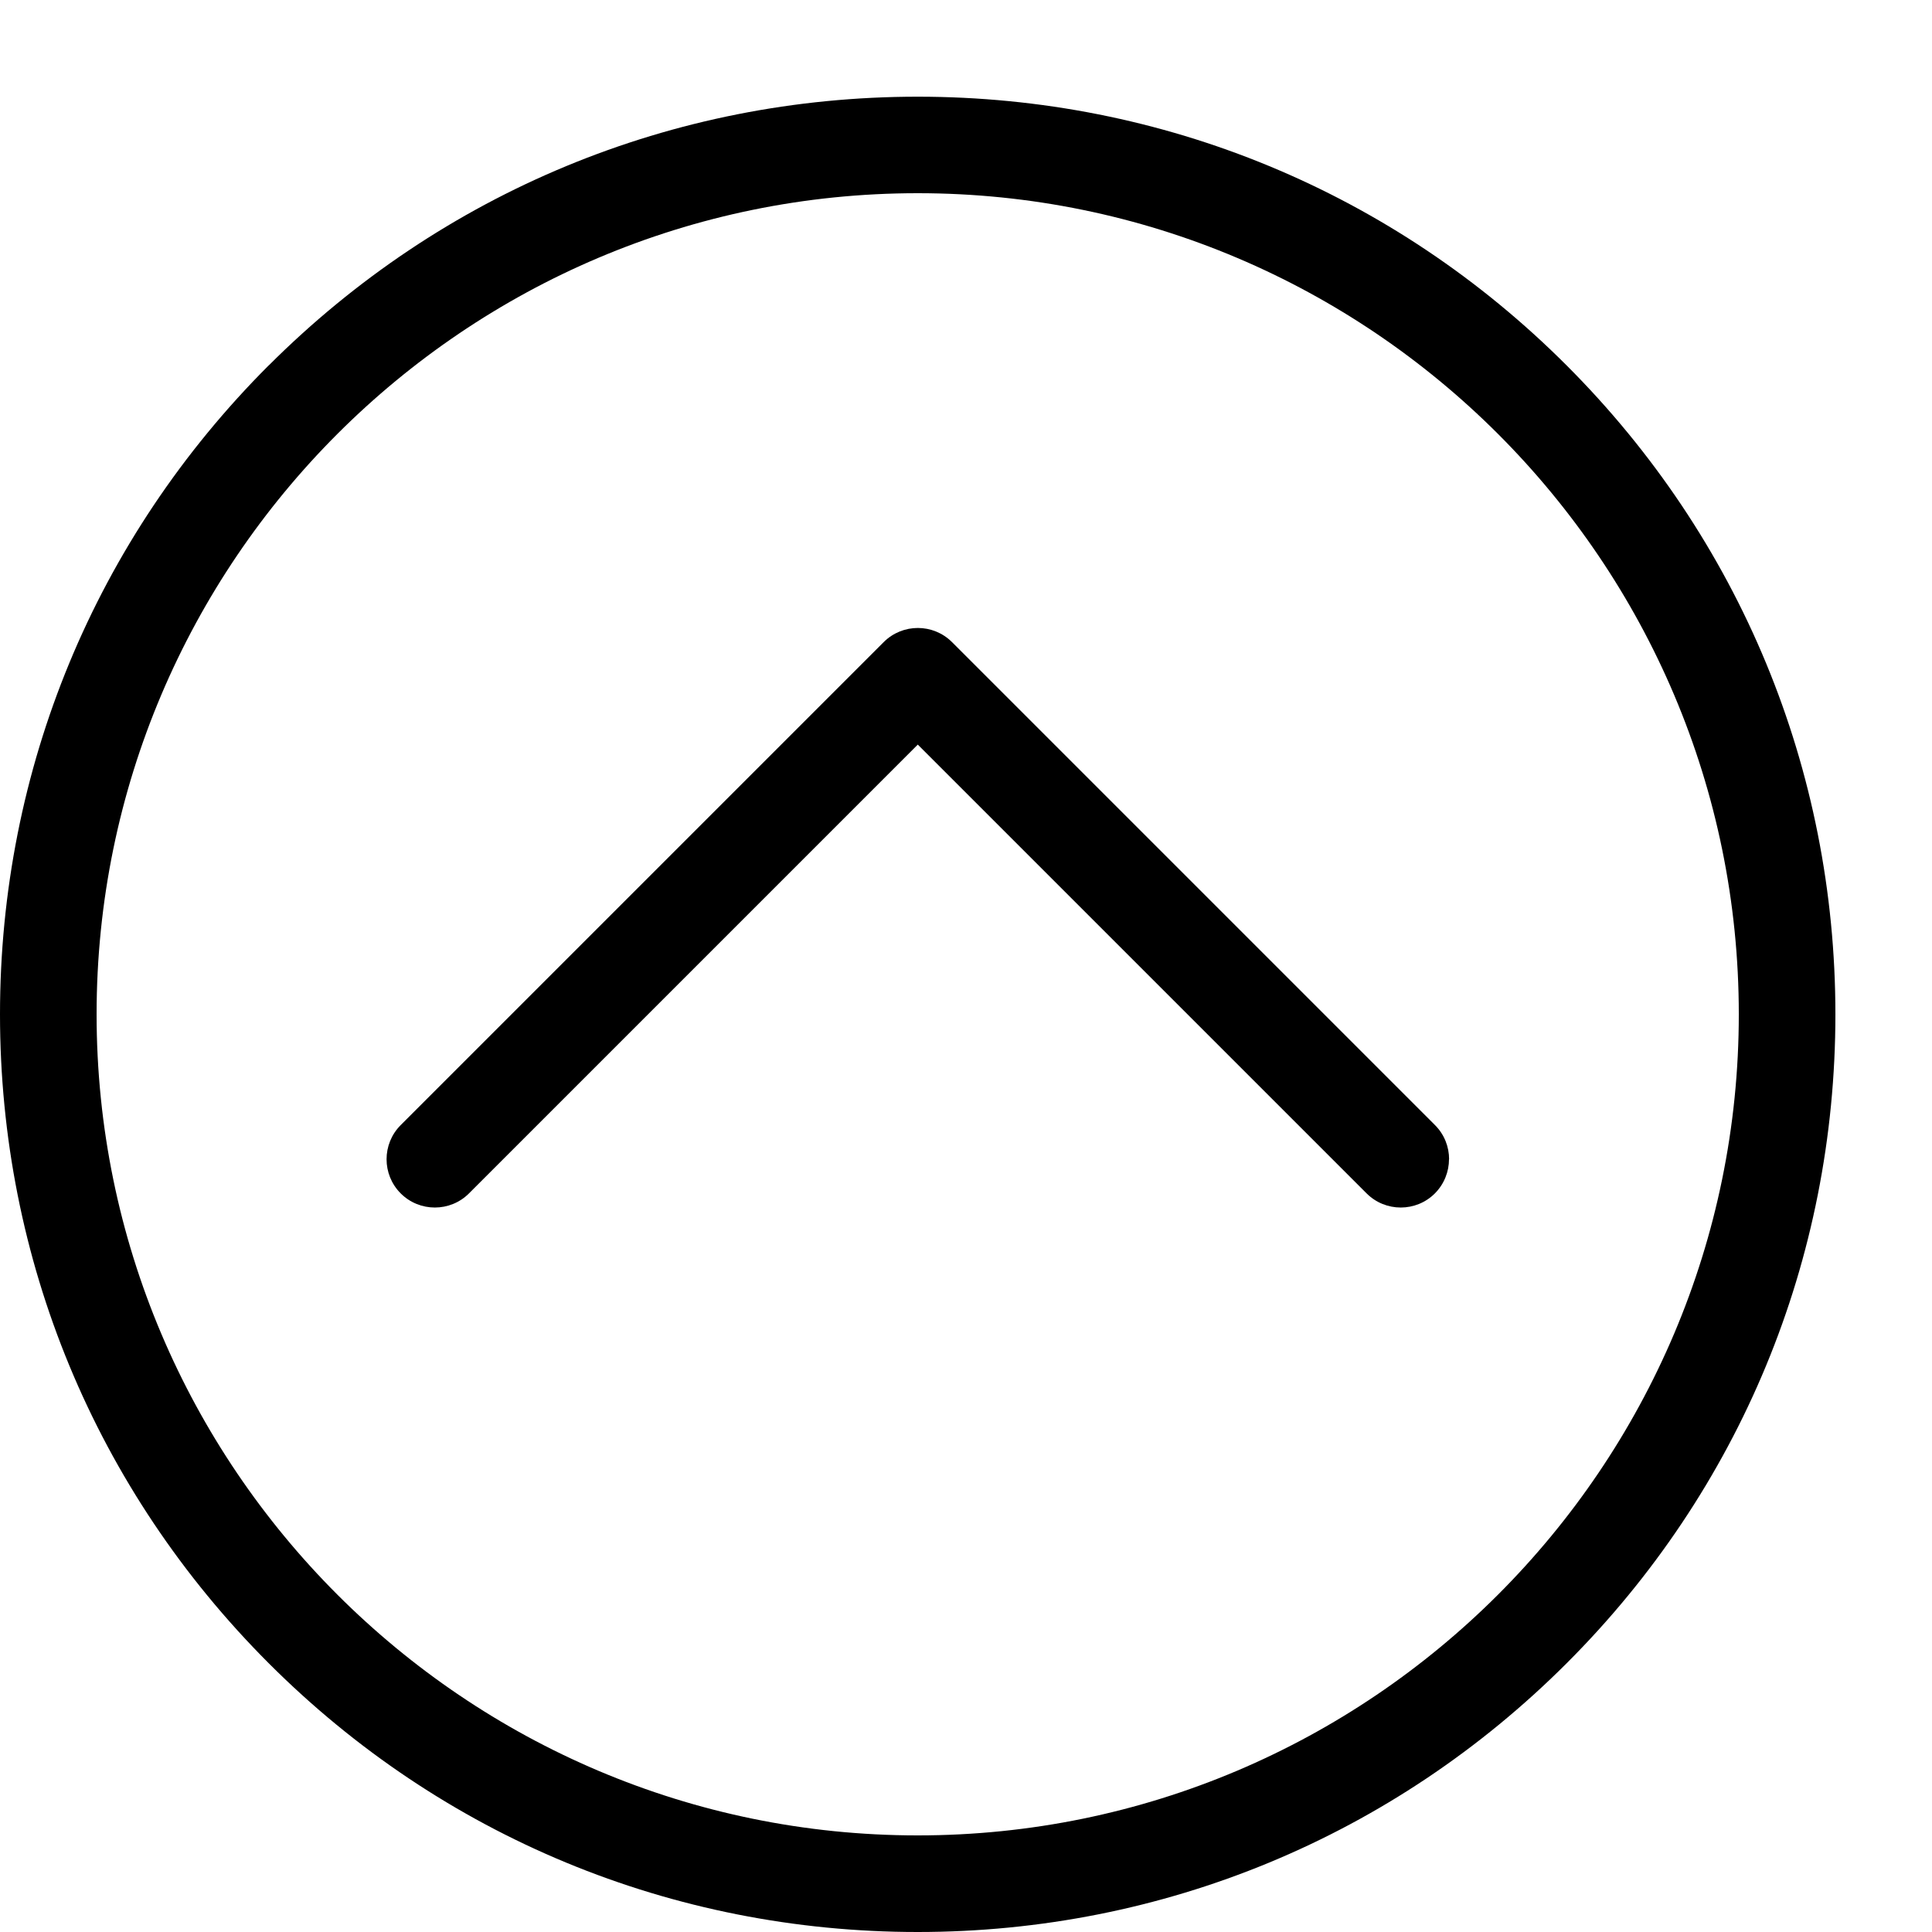
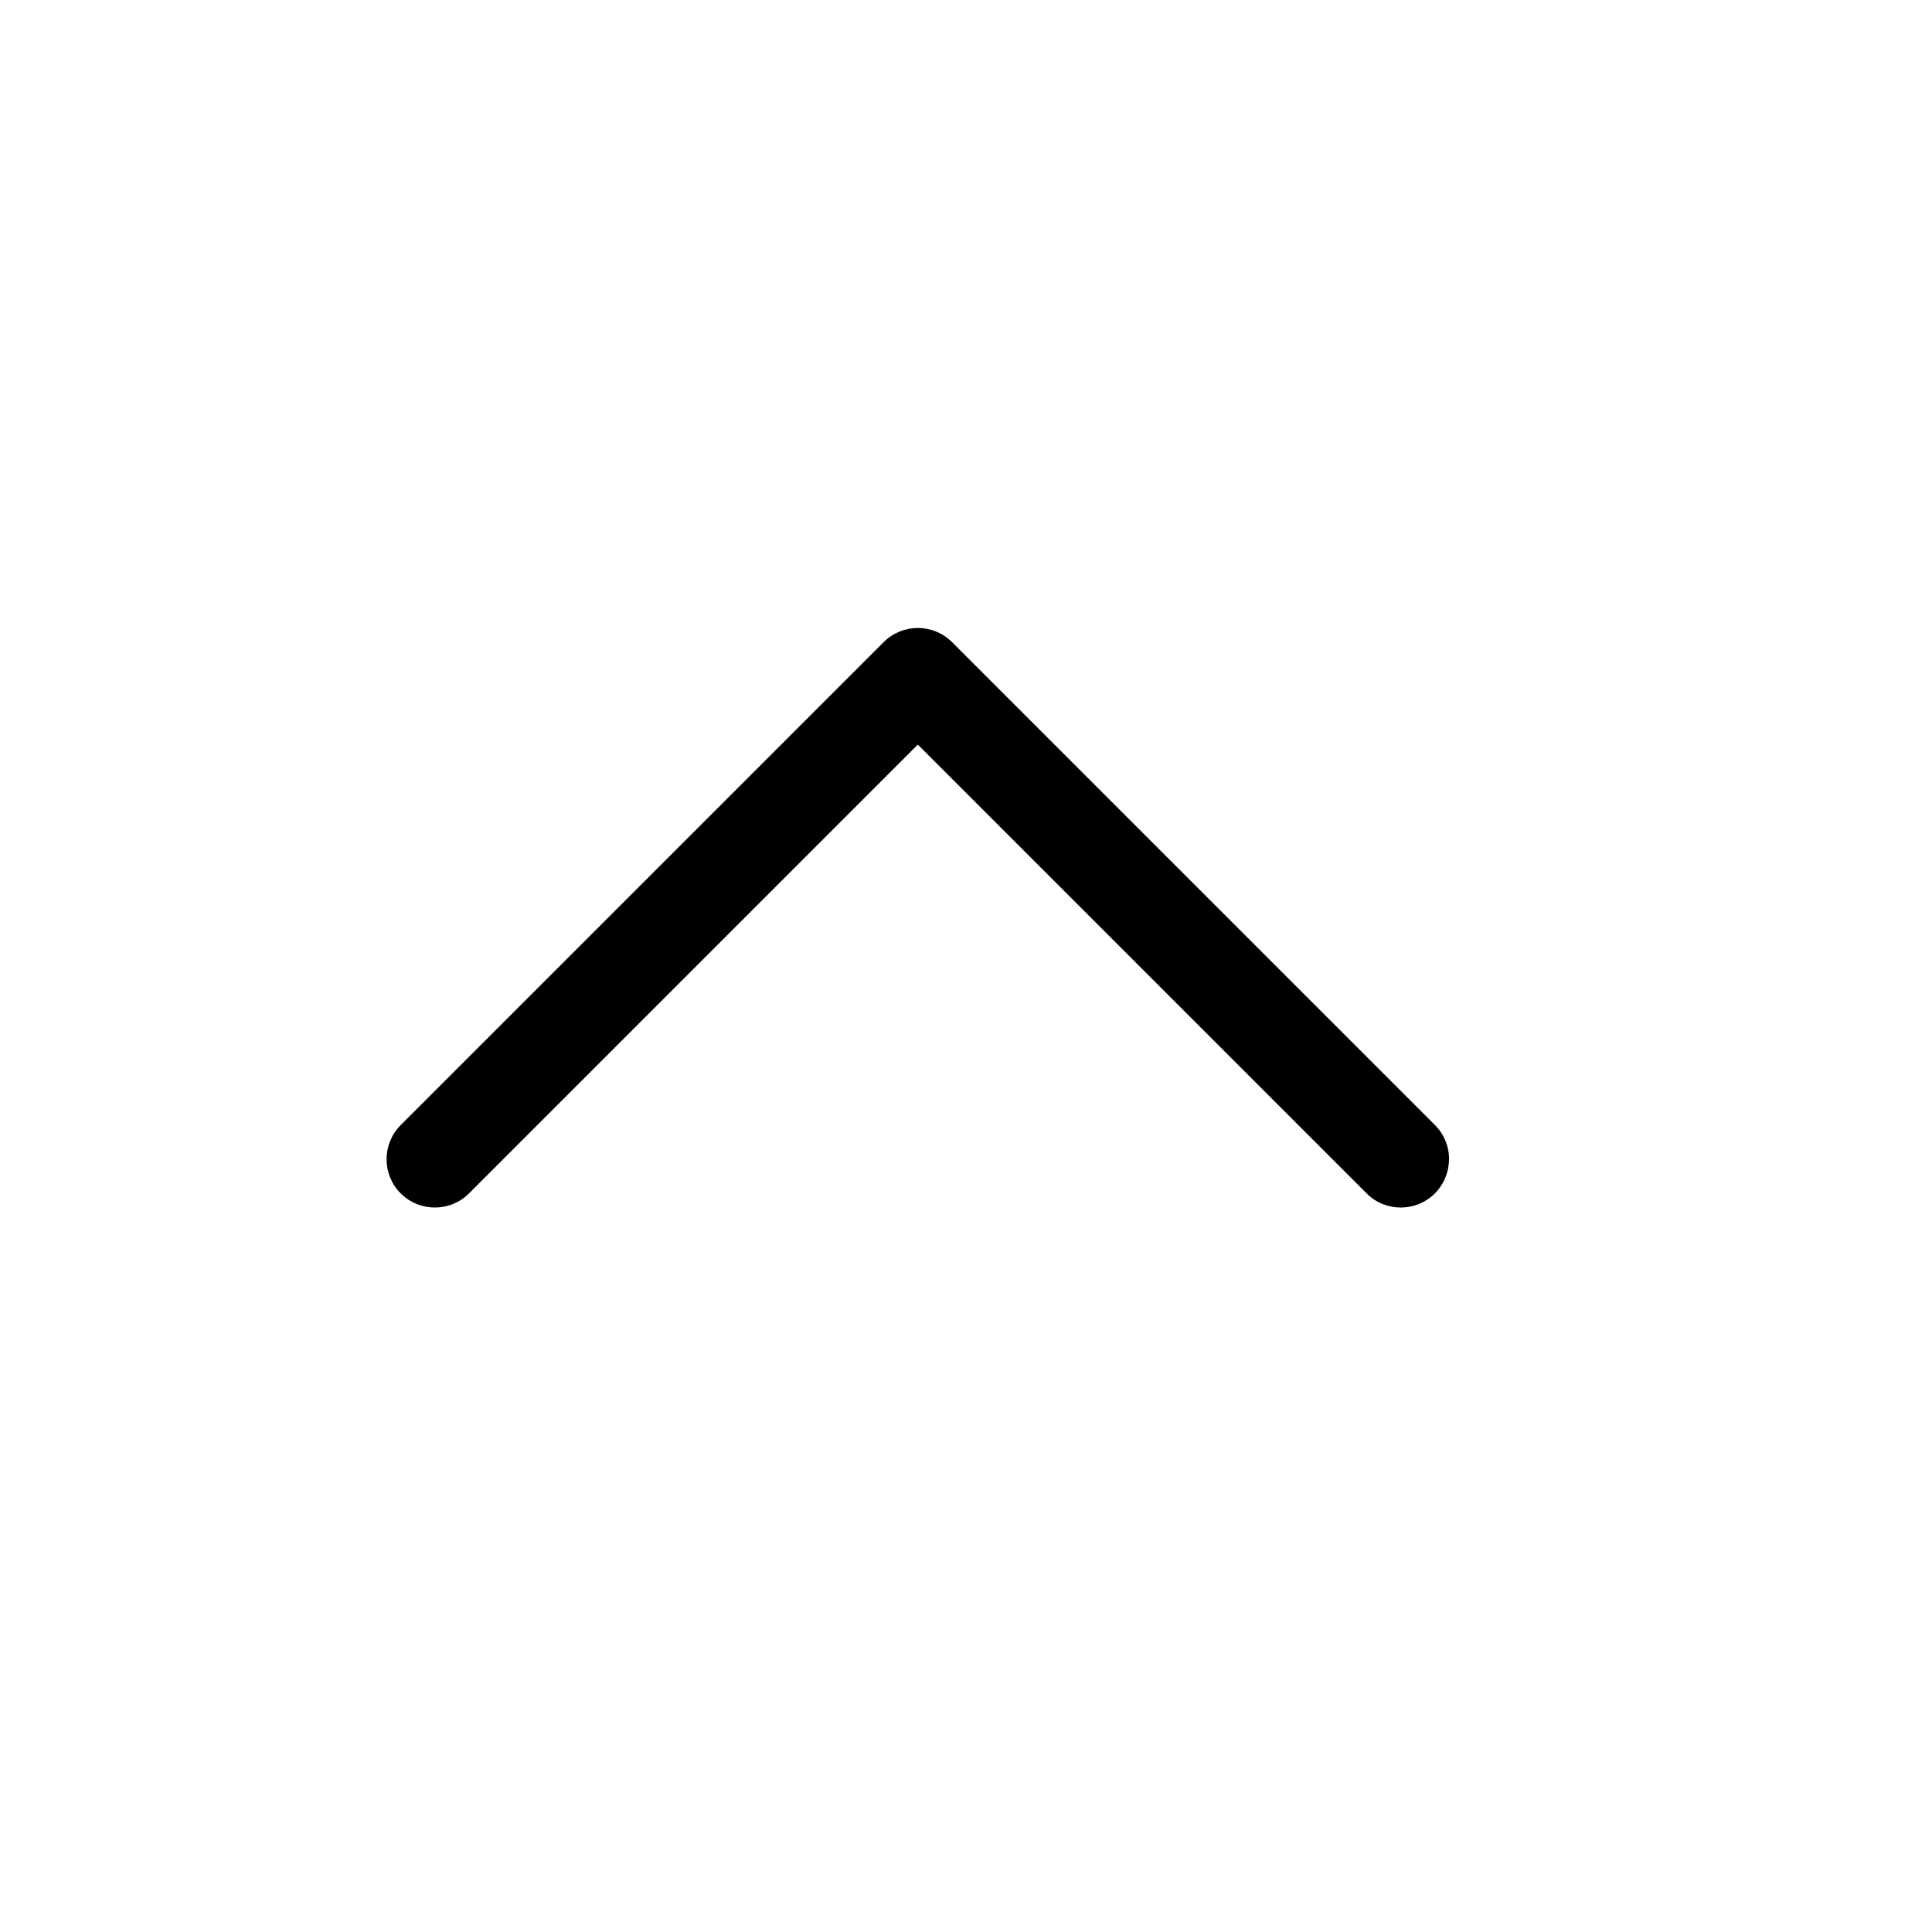
<svg xmlns="http://www.w3.org/2000/svg" version="1.1" width="20" height="20" viewBox="0 0 20 20">
-   <path fill="#000000" d="M2.782 3.782c-1.794 1.794-2.782 4.18-2.782 6.718s0.988 4.923 2.782 6.718 4.18 2.782 6.718 2.782 4.923-0.988 6.718-2.782 2.782-4.18 2.782-6.717-0.988-4.923-2.782-6.718-4.18-2.782-6.718-2.782-4.923 0.988-6.718 2.782zM18 10.5c0 4.687-3.813 8.5-8.5 8.5s-8.5-3.813-8.5-8.5c0-4.687 3.813-8.5 8.5-8.5s8.5 3.813 8.5 8.5z" />
  <path fill="#000000" d="M15 12c0 0.128-0.049 0.256-0.146 0.354-0.195 0.195-0.512 0.195-0.707 0l-4.646-4.646-4.646 4.646c-0.195 0.195-0.512 0.195-0.707 0s-0.195-0.512 0-0.707l5-5c0.195-0.195 0.512-0.195 0.707 0l5 5c0.098 0.098 0.146 0.226 0.146 0.354z" />
</svg>